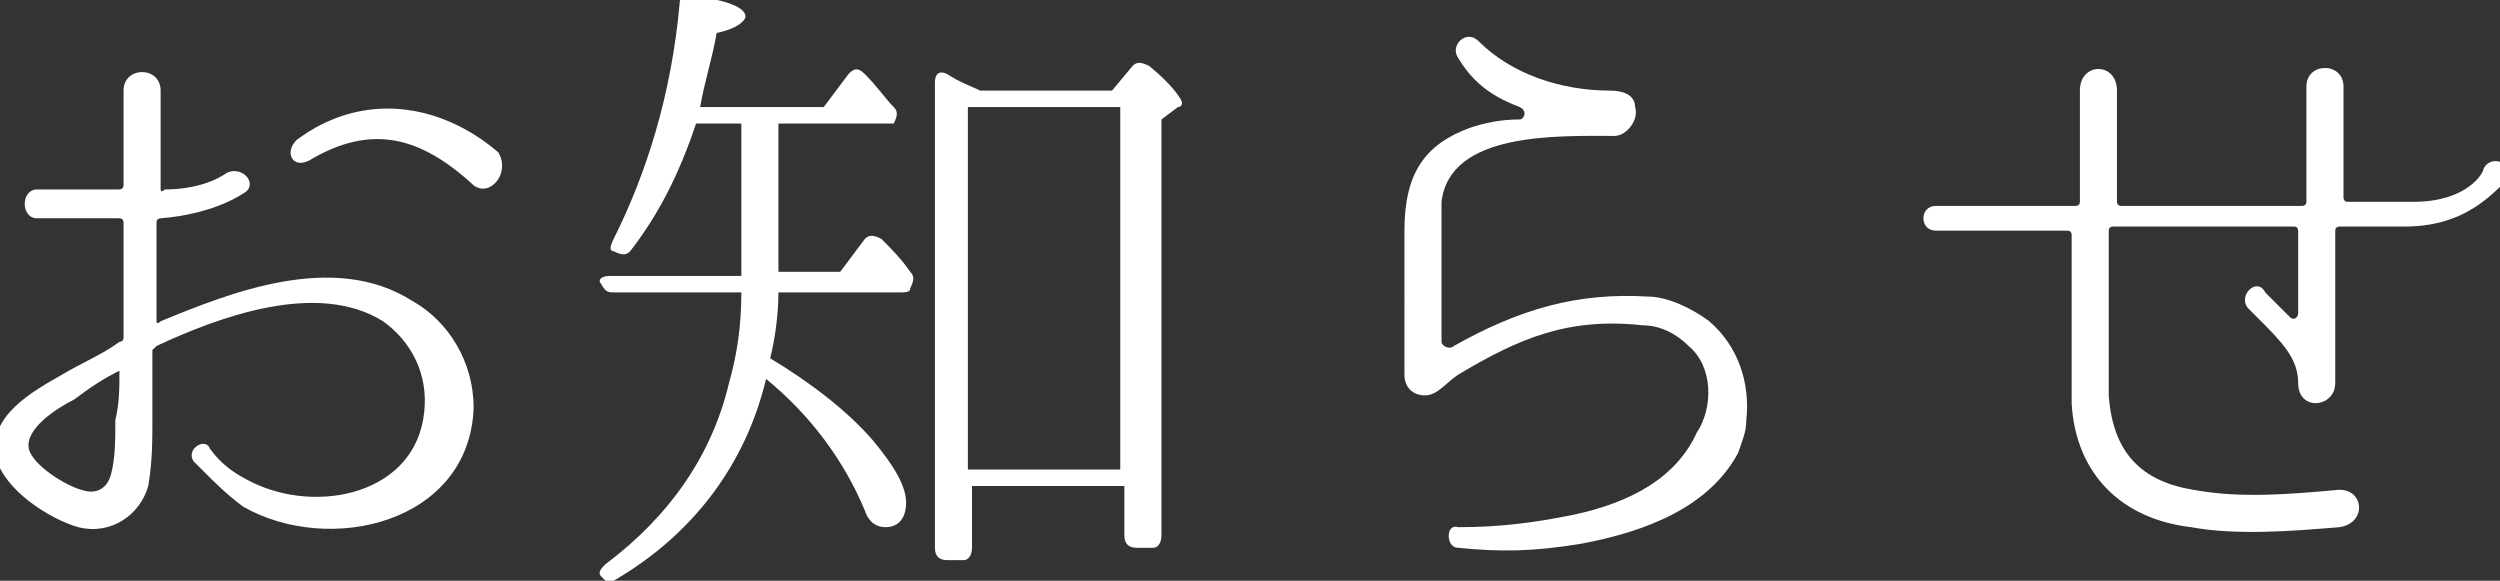
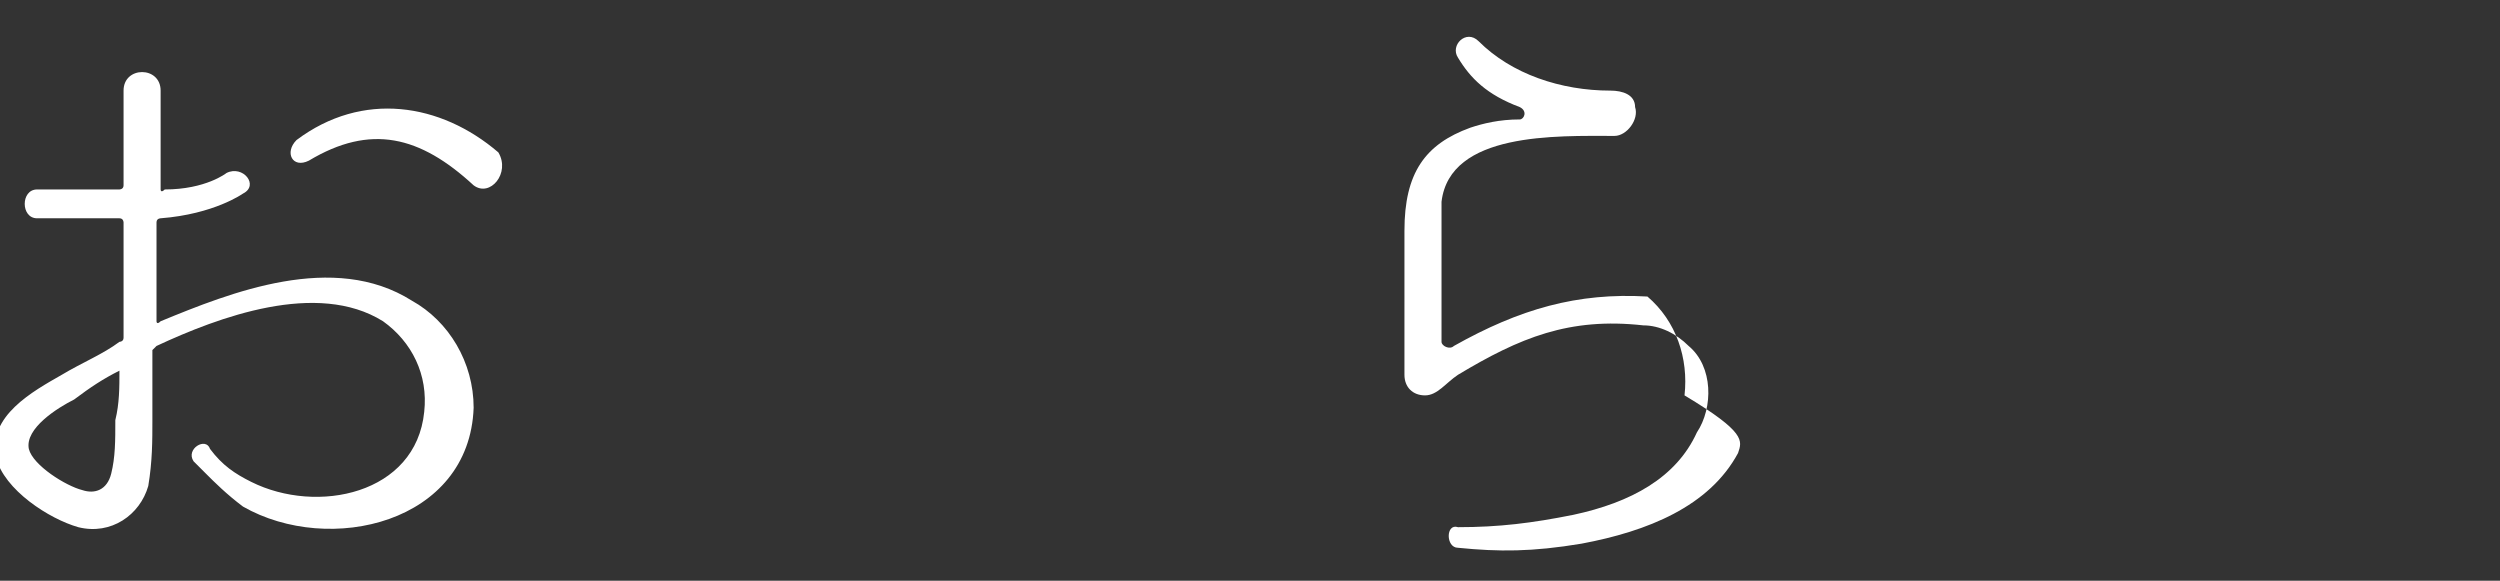
<svg xmlns="http://www.w3.org/2000/svg" version="1.1" id="レイヤー_1" x="0px" y="0px" width="60.7px" height="14.1px" viewBox="0 0 60.7 14.1" style="enable-background:new 0 0 60.7 14.1;" xml:space="preserve">
  <rect x="0" y="0" width="60.7" height="14.1" fill="#333333" stroke="none" />
  <style type="text/css">
	.st0{fill:#FFFFFF;}
</style>
  <g>
    <path class="st0" d="M11.5,9.9c-0.1,2.8-3.5,3.6-5.6,2.4C5.5,12,5.2,11.7,5,11.5s-0.3-0.3-0.3-0.3c-0.2-0.3,0.3-0.6,0.4-0.3h0   c0.3,0.4,0.6,0.6,1,0.8c1.6,0.8,4,0.3,4.2-1.7c0.1-0.9-0.3-1.7-1-2.2c-1.6-1-4-0.1-5.5,0.6c0,0-0.1,0.1-0.1,0.1v1.7   c0,0.5,0,1-0.1,1.6c-0.2,0.7-0.9,1.2-1.7,1c-0.7-0.2-1.8-0.9-2-1.7c-0.2-1,0.9-1.6,1.6-2C2,8.8,2.5,8.6,2.9,8.3c0,0,0.1,0,0.1-0.1   V5.4c0,0,0-0.1-0.1-0.1h-2c-0.4,0-0.4-0.7,0-0.7h2c0,0,0.1,0,0.1-0.1V2.2c0-0.6,0.9-0.6,0.9,0v2.4c0,0,0,0.1,0.1,0   C5,4.6,5.5,4.2,5.5,4.2C5.9,4,6.3,4.5,5.9,4.7c0,0-0.7,0.5-2,0.6c0,0-0.1,0-0.1,0.1v2.4c0,0,0,0.1,0.1,0C5.6,7.1,8.1,6.1,10,7.3   C10.9,7.8,11.5,8.8,11.5,9.9z M2.9,9C2.9,9,2.9,9,2.9,9C2.5,9.2,2.2,9.4,1.8,9.7c-0.4,0.2-1.2,0.7-1.1,1.2c0.1,0.4,0.9,0.9,1.3,1   c0.3,0.1,0.6,0,0.7-0.4c0.1-0.4,0.1-0.8,0.1-1.3C2.9,9.8,2.9,9.4,2.9,9z M11.5,4.5C10.2,3.3,9,3,7.5,3.9C7.1,4.1,6.9,3.7,7.2,3.4   c1.6-1.2,3.5-0.9,4.9,0.3C12.4,4.2,11.9,4.8,11.5,4.5z" />
-     <path class="st0" d="M18.9,3v3.6h1.5L21,5.8c0.1-0.1,0.2-0.1,0.4,0c0.2,0.2,0.5,0.5,0.7,0.8c0.1,0.1,0.1,0.2,0,0.4   c0,0.1-0.1,0.1-0.3,0.1h-2.9c0,0.6-0.1,1.2-0.2,1.6c1,0.6,1.9,1.3,2.5,2c0.5,0.6,0.8,1.1,0.8,1.5c0,0.4-0.2,0.6-0.5,0.6   c-0.2,0-0.4-0.1-0.5-0.4c-0.5-1.2-1.3-2.3-2.4-3.2c-0.5,2.1-1.8,3.8-3.7,4.9c-0.1,0.1-0.2,0-0.3-0.1c-0.1-0.1,0-0.2,0.1-0.3   c1.6-1.2,2.6-2.7,3-4.4c0.2-0.7,0.3-1.4,0.3-2.2h-3.1c-0.1,0-0.2,0-0.3-0.2c-0.1-0.1,0-0.2,0.2-0.2h3.2V3h-1.1   c-0.4,1.2-0.9,2.2-1.6,3.1c-0.1,0.1-0.2,0.1-0.4,0c-0.1,0-0.1-0.1,0-0.3c0.8-1.6,1.4-3.5,1.6-5.7c0-0.2,0.1-0.2,0.3-0.2   c0.9,0.1,1.3,0.3,1.3,0.5c0,0.1-0.2,0.3-0.7,0.4C17.3,1.4,17.1,2,17,2.6H20l0.6-0.8c0.1-0.1,0.2-0.2,0.4,0c0.3,0.3,0.5,0.6,0.7,0.8   c0.1,0.1,0.1,0.2,0,0.4C21.7,3,21.6,3,21.5,3H18.9z M27,2.2l0.5-0.6c0.1-0.1,0.2-0.1,0.4,0c0.5,0.4,0.8,0.8,0.8,0.9   c0,0,0,0.1-0.1,0.1l-0.4,0.3V13c0,0.2-0.1,0.3-0.2,0.3h-0.4c-0.2,0-0.3-0.1-0.3-0.3v-1.2h-3.7v1.5c0,0.2-0.1,0.3-0.2,0.3h-0.4   c-0.2,0-0.3-0.1-0.3-0.3V2c0-0.2,0.1-0.3,0.3-0.2c0.3,0.2,0.6,0.3,0.8,0.4H27z M23.5,2.6v8.8h3.7V2.6H23.5z" />
-     <path class="st0" d="M42.2,11c-0.7,1.3-2.2,1.9-3.8,2.2c-1.2,0.2-2,0.2-3,0.1h0c-0.3,0-0.3-0.6,0-0.5c1,0,1.8-0.1,2.8-0.3   c1.4-0.3,2.5-0.9,3-2c0.4-0.6,0.4-1.6-0.2-2.1c-0.3-0.3-0.7-0.5-1.1-0.5c-1.8-0.2-3,0.3-4.5,1.2c-0.3,0.2-0.5,0.5-0.8,0.5   c-0.3,0-0.5-0.2-0.5-0.5V5.6c0-1.4,0.5-2.1,1.6-2.5c0.3-0.1,0.7-0.2,1.2-0.2c0.1,0,0.2-0.2,0-0.3c-0.8-0.3-1.2-0.7-1.5-1.2   c-0.2-0.3,0.2-0.7,0.5-0.4c0.8,0.8,2,1.2,3.2,1.2c0.3,0,0.6,0.1,0.6,0.4c0.1,0.3-0.2,0.7-0.5,0.7c-1.4,0-4-0.1-4.2,1.6l0,3.4   c0,0.1,0.2,0.2,0.3,0.1c1.6-0.9,3-1.3,4.7-1.2c0.5,0,1.1,0.3,1.5,0.6c0.7,0.6,1,1.5,0.9,2.4C42.4,10.5,42.3,10.7,42.2,11z" />
-     <path class="st0" d="M58.4,5.5h-1.6c0,0-0.1,0-0.1,0.1v3.7c0,0.6-0.9,0.7-0.9,0c0-0.6-0.4-1-1-1.6l-0.2-0.2   c-0.3-0.3,0.2-0.8,0.4-0.4l0.2,0.2l0.4,0.4c0.1,0.1,0.2,0,0.2-0.1v-2c0,0,0-0.1-0.1-0.1h-4.4c0,0-0.1,0-0.1,0.1c0,3.1,0,3.6,0,4   c0.1,1.4,0.8,2.1,2.1,2.3c1.1,0.2,2.3,0.1,3.4,0c0.7-0.1,0.8,0.8,0.1,0.9c-1.2,0.1-2.5,0.2-3.6,0c-1.7-0.2-2.8-1.3-2.9-3l0-4.1   c0,0,0-0.1-0.1-0.1H47c-0.4,0-0.4-0.6,0-0.6h3.4c0,0,0.1,0,0.1-0.1l0-2.7c0-0.7,0.9-0.7,0.9,0v2.7c0,0,0,0.1,0.1,0.1h4.4   c0,0,0.1,0,0.1-0.1V2.1c0-0.6,0.9-0.6,0.9,0v2.7c0,0,0,0.1,0.1,0.1h1.6c1.3,0,1.7-0.7,1.7-0.8c0.2-0.4,0.8-0.1,0.6,0.3   C60.7,4.4,60.1,5.5,58.4,5.5z" />
+     <path class="st0" d="M42.2,11c-0.7,1.3-2.2,1.9-3.8,2.2c-1.2,0.2-2,0.2-3,0.1h0c-0.3,0-0.3-0.6,0-0.5c1,0,1.8-0.1,2.8-0.3   c1.4-0.3,2.5-0.9,3-2c0.4-0.6,0.4-1.6-0.2-2.1c-0.3-0.3-0.7-0.5-1.1-0.5c-1.8-0.2-3,0.3-4.5,1.2c-0.3,0.2-0.5,0.5-0.8,0.5   c-0.3,0-0.5-0.2-0.5-0.5V5.6c0-1.4,0.5-2.1,1.6-2.5c0.3-0.1,0.7-0.2,1.2-0.2c0.1,0,0.2-0.2,0-0.3c-0.8-0.3-1.2-0.7-1.5-1.2   c-0.2-0.3,0.2-0.7,0.5-0.4c0.8,0.8,2,1.2,3.2,1.2c0.3,0,0.6,0.1,0.6,0.4c0.1,0.3-0.2,0.7-0.5,0.7c-1.4,0-4-0.1-4.2,1.6l0,3.4   c0,0.1,0.2,0.2,0.3,0.1c1.6-0.9,3-1.3,4.7-1.2c0.7,0.6,1,1.5,0.9,2.4C42.4,10.5,42.3,10.7,42.2,11z" />
  </g>
</svg>